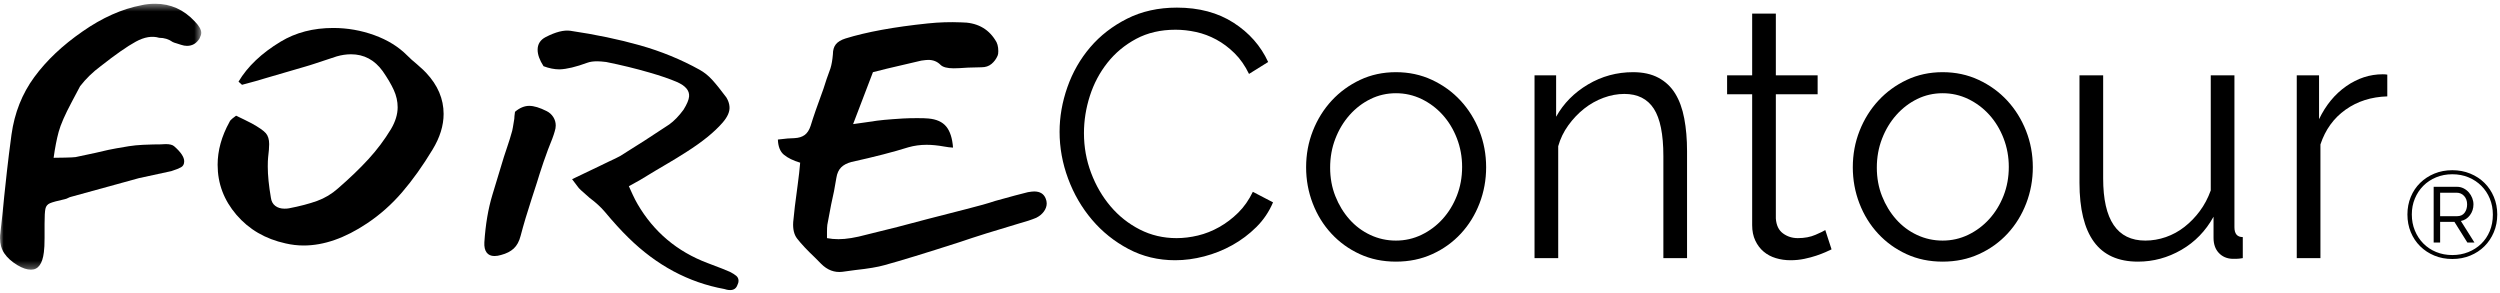
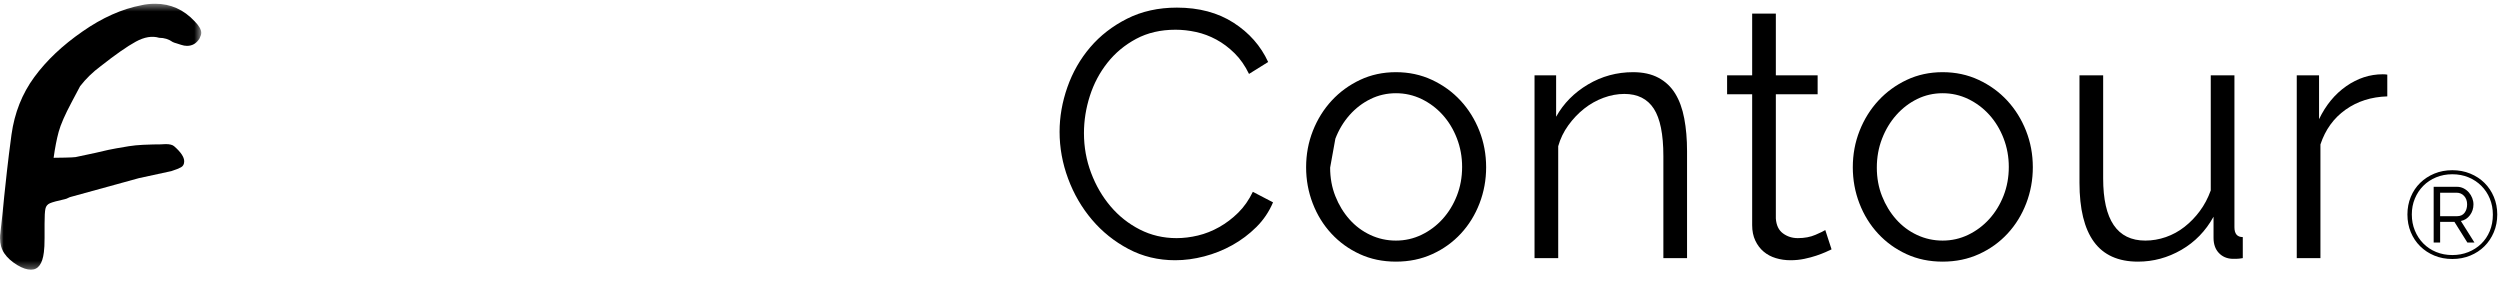
<svg xmlns="http://www.w3.org/2000/svg" xmlns:xlink="http://www.w3.org/1999/xlink" width="341px" height="40px" viewBox="0 0 341 40" version="1.1">
  <title>forecontour</title>
  <defs>
    <polygon id="path-1" points="0 0.436 27.452 0.436 27.452 36.712 0 36.712" />
  </defs>
  <g id="landing-page" stroke="none" stroke-width="1" fill="none" fill-rule="evenodd">
    <g id="Landing-page-Copy-15" transform="translate(-171, -5621)">
      <g id="Stacked-Group-2" transform="translate(0, 3650)">
        <g id="Group-12-Copy" transform="translate(0, 1276)">
          <g id="Group-26" transform="translate(171, 695)">
            <g id="Group-3" transform="translate(0, 0.077)">
              <mask id="mask-2" fill="white">
                <use xlink:href="#path-1" />
              </mask>
              <g id="Clip-2" />
              <path d="M8.003,17.904 C7.734,18.893 7.504,20.074 7.314,21.445 C7.631,21.445 8.153,21.438 8.882,21.421 C9.61,21.406 10.085,21.382 10.307,21.35 L13.014,20.775 C13.678,20.616 14.264,20.481 14.771,20.369 C15.277,20.257 16.212,20.09 17.574,19.866 C18.175,19.771 18.824,19.707 19.521,19.675 C20.217,19.643 20.676,19.626 20.898,19.626 C21.658,19.626 22.228,19.611 22.608,19.579 C23.146,19.579 23.526,19.675 23.748,19.866 C24.666,20.664 25.125,21.35 25.125,21.924 C25.125,22.306 24.983,22.578 24.698,22.737 C24.413,22.897 23.969,23.073 23.368,23.264 L18.951,24.221 L9.737,26.757 C9.578,26.79 9.428,26.845 9.286,26.925 C9.143,27.005 8.992,27.061 8.834,27.092 C7.82,27.316 7.148,27.499 6.816,27.643 C6.483,27.786 6.277,28.034 6.198,28.384 C6.119,28.736 6.079,29.421 6.079,30.442 L6.079,32.357 C6.079,33.218 6.048,33.872 5.985,34.319 C5.795,35.914 5.208,36.712 4.227,36.712 C3.688,36.712 3.071,36.504 2.375,36.089 C1.583,35.611 0.989,35.077 0.594,34.486 C0.197,33.896 -0,33.202 -0,32.404 C-0,32.117 0.016,31.895 0.048,31.735 C0.301,29.502 0.475,27.842 0.57,26.757 C0.665,25.832 0.791,24.66 0.95,23.24 C1.108,21.821 1.313,20.17 1.567,18.287 C1.979,15.32 3.016,12.704 4.678,10.438 C6.34,8.173 8.533,6.1 11.256,4.217 C13.947,2.335 16.639,1.139 19.331,0.628 C19.869,0.5 20.486,0.436 21.183,0.436 C23.273,0.436 25.061,1.234 26.55,2.829 C27.152,3.436 27.452,3.962 27.452,4.409 C27.452,4.6 27.373,4.856 27.215,5.174 C26.803,5.844 26.233,6.179 25.505,6.179 C25.252,6.179 24.983,6.131 24.698,6.035 C24.539,5.972 24.342,5.909 24.104,5.844 C23.866,5.78 23.684,5.717 23.558,5.653 C23.019,5.27 22.402,5.078 21.706,5.078 C20.755,4.791 19.694,4.967 18.523,5.605 C17.352,6.243 15.752,7.36 13.726,8.955 C12.649,9.753 11.715,10.662 10.924,11.683 L9.784,13.836 C8.865,15.559 8.272,16.915 8.003,17.904" id="Fill-1" fill="#000000" mask="url(#mask-2)" />
            </g>
-             <path d="M38.281,5.681 C40.339,4.437 42.729,3.815 45.453,3.815 C47.384,3.815 49.253,4.143 51.058,4.796 C52.862,5.451 54.35,6.368 55.522,7.548 C55.933,7.963 56.377,8.361 56.852,8.744 C57.58,9.383 58.007,9.781 58.134,9.941 C59.717,11.632 60.509,13.499 60.509,15.54 C60.509,17.136 60.002,18.763 58.99,20.421 C57.659,22.623 56.282,24.553 54.857,26.212 C53.432,27.871 51.833,29.291 50.06,30.471 C47.052,32.481 44.17,33.486 41.416,33.486 C40.592,33.486 39.769,33.39 38.946,33.199 C36.191,32.593 33.959,31.293 32.249,29.299 C30.54,27.305 29.684,25.032 29.684,22.479 C29.684,20.533 30.222,18.587 31.299,16.641 C31.362,16.481 31.496,16.322 31.703,16.162 C31.909,16.002 32.075,15.875 32.202,15.779 L33.294,16.305 L34.339,16.832 C35.32,17.375 35.961,17.821 36.263,18.172 C36.563,18.523 36.714,19.018 36.714,19.656 C36.714,20.103 36.666,20.709 36.571,21.474 C36.54,21.761 36.524,22.176 36.524,22.718 C36.524,23.899 36.666,25.319 36.951,26.977 C37.014,27.456 37.212,27.823 37.545,28.078 C37.878,28.334 38.296,28.461 38.803,28.461 C39.056,28.461 39.262,28.445 39.421,28.413 C40.909,28.126 42.183,27.791 43.245,27.409 C44.305,27.025 45.263,26.451 46.118,25.685 C47.701,24.314 49.078,22.99 50.25,21.713 C51.421,20.438 52.451,19.065 53.337,17.598 C53.938,16.577 54.24,15.587 54.24,14.631 C54.24,13.833 54.065,13.052 53.717,12.285 C53.369,11.52 52.862,10.659 52.198,9.701 C51.089,8.17 49.648,7.404 47.876,7.404 C47.241,7.404 46.593,7.5 45.928,7.691 C45.706,7.756 44.693,8.091 42.888,8.696 C42.698,8.761 42.5,8.824 42.294,8.887 C42.088,8.952 41.874,9.016 41.653,9.079 L36.239,10.659 C35.542,10.882 34.465,11.185 33.009,11.568 L32.534,11.137 C33.769,9.063 35.685,7.245 38.281,5.681" id="Fill-4" fill="#000000" />
-             <path d="M78.628,25.231 C78.391,24.896 78.193,24.632 78.034,24.441 L81.834,22.623 L83.021,22.048 C83.718,21.73 84.24,21.474 84.589,21.283 C86.805,19.911 89.037,18.475 91.286,16.975 C91.951,16.497 92.599,15.827 93.233,14.966 C93.708,14.2 93.961,13.594 93.993,13.147 C94.056,12.35 93.502,11.695 92.331,11.185 C91.381,10.771 90.13,10.34 88.579,9.893 C86.71,9.351 84.747,8.872 82.689,8.457 C82.182,8.393 81.77,8.361 81.454,8.361 C80.915,8.361 80.473,8.426 80.124,8.553 C78.573,9.127 77.306,9.43 76.325,9.462 C75.628,9.462 74.9,9.319 74.14,9.031 C73.601,8.202 73.332,7.452 73.332,6.782 C73.332,6.017 73.696,5.442 74.425,5.06 C75.786,4.358 76.91,4.071 77.797,4.198 C81.248,4.708 84.414,5.37 87.296,6.184 C90.177,6.998 92.884,8.106 95.418,9.51 C96.051,9.861 96.629,10.324 97.152,10.898 C97.674,11.472 98.315,12.27 99.075,13.29 C99.328,13.706 99.471,14.121 99.502,14.535 C99.566,15.205 99.249,15.939 98.553,16.737 C97.444,18.012 95.814,19.337 93.661,20.708 C92.71,21.315 91.88,21.825 91.167,22.24 C90.455,22.655 89.861,23.006 89.386,23.292 L87.249,24.585 C86.869,24.808 86.377,25.08 85.776,25.399 C85.871,25.622 86.038,25.989 86.275,26.499 C86.512,27.01 86.742,27.456 86.964,27.839 C89.18,31.636 92.362,34.316 96.51,35.879 C98.125,36.485 99.138,36.884 99.55,37.075 C99.93,37.267 100.223,37.45 100.429,37.626 C100.634,37.801 100.738,38.032 100.738,38.32 C100.738,38.479 100.69,38.654 100.595,38.846 C100.436,39.324 100.104,39.564 99.598,39.564 C99.439,39.564 99.289,39.547 99.146,39.516 C99.004,39.484 98.885,39.451 98.79,39.42 C93.914,38.527 89.56,36.198 85.729,32.433 C84.747,31.476 83.67,30.296 82.499,28.892 C81.96,28.254 81.265,27.616 80.409,26.978 L79.222,25.925 C79.063,25.798 78.866,25.566 78.628,25.231 M70.15,16.21 C70.15,16.019 70.182,15.7 70.245,15.252 C70.878,14.71 71.528,14.439 72.192,14.439 C72.826,14.439 73.617,14.679 74.567,15.157 C74.947,15.348 75.248,15.62 75.47,15.97 C75.691,16.322 75.802,16.705 75.802,17.119 C75.802,17.375 75.755,17.645 75.66,17.933 C75.533,18.411 75.232,19.225 74.758,20.373 L74.14,22.096 L73.617,23.675 C73.459,24.218 73.087,25.383 72.501,27.169 C71.915,28.956 71.416,30.631 71.005,32.194 C70.815,32.928 70.506,33.494 70.079,33.893 C69.652,34.292 69.074,34.587 68.345,34.778 C68.029,34.874 67.728,34.922 67.443,34.922 C66.968,34.922 66.612,34.762 66.375,34.443 C66.137,34.125 66.034,33.662 66.066,33.055 C66.223,30.631 66.588,28.478 67.158,26.595 C67.474,25.574 67.997,23.851 68.725,21.426 C68.852,21.012 69.018,20.509 69.224,19.919 C69.43,19.329 69.644,18.635 69.865,17.837 C69.897,17.741 69.992,17.199 70.15,16.21" id="Fill-6" fill="#000000" />
-             <path d="M116.363,16.928 L118.072,16.689 C119.308,16.497 120.146,16.386 120.59,16.353 L121.73,16.258 C122.11,16.226 122.585,16.194 123.155,16.162 C123.724,16.131 124.373,16.114 125.102,16.114 C125.798,16.114 126.305,16.131 126.622,16.162 C127.73,16.258 128.546,16.625 129.068,17.262 C129.59,17.901 129.899,18.858 129.994,20.134 C129.867,20.134 129.677,20.118 129.424,20.086 C129.17,20.055 128.965,20.022 128.807,19.991 C127.92,19.831 127.113,19.751 126.384,19.751 C125.53,19.751 124.706,19.863 123.915,20.086 C121.888,20.725 119.291,21.395 116.125,22.096 C115.524,22.256 115.057,22.503 114.724,22.838 C114.392,23.173 114.178,23.644 114.083,24.25 C113.893,25.462 113.656,26.675 113.371,27.887 C113.149,29.004 112.974,29.929 112.848,30.662 C112.816,30.918 112.801,31.245 112.801,31.643 L112.801,32.481 C113.307,32.577 113.829,32.625 114.368,32.625 C115.413,32.625 116.695,32.417 118.215,32.002 C121.001,31.332 123.803,30.615 126.622,29.849 L131.846,28.509 C133.492,28.095 134.791,27.728 135.741,27.408 C137.799,26.834 139.287,26.435 140.206,26.212 C140.586,26.148 140.871,26.116 141.06,26.116 C141.852,26.116 142.374,26.435 142.628,27.073 C142.723,27.297 142.771,27.52 142.771,27.743 C142.771,28.126 142.643,28.493 142.39,28.844 C142.137,29.195 141.789,29.482 141.345,29.706 C140.744,29.961 139.921,30.232 138.876,30.519 C135.836,31.413 133.145,32.258 130.801,33.055 C126.242,34.523 122.853,35.56 120.637,36.166 C119.75,36.421 118.421,36.645 116.648,36.836 L114.89,37.075 C113.814,37.202 112.848,36.836 111.994,35.975 L111.138,35.113 C110.094,34.125 109.286,33.263 108.716,32.529 C108.304,31.987 108.13,31.237 108.194,30.28 C108.288,29.163 108.494,27.456 108.811,25.159 L109.001,23.628 L109.143,22.192 C108.194,21.905 107.457,21.546 106.935,21.115 C106.412,20.685 106.135,19.991 106.104,19.033 C107.117,18.906 107.877,18.842 108.383,18.842 C108.954,18.811 109.412,18.667 109.761,18.411 C110.109,18.156 110.379,17.741 110.568,17.167 C110.917,16.018 111.502,14.328 112.326,12.094 C112.579,11.265 112.896,10.34 113.276,9.318 C113.434,8.809 113.544,8.17 113.608,7.405 C113.608,6.83 113.742,6.375 114.012,6.04 C114.28,5.706 114.716,5.442 115.318,5.251 C118.199,4.358 121.951,3.671 126.574,3.193 C128.094,3.034 129.598,2.986 131.086,3.05 C133.176,3.05 134.728,3.847 135.741,5.442 C136.026,5.825 136.169,6.336 136.169,6.974 C136.169,7.26 136.137,7.469 136.074,7.596 C135.883,8.043 135.606,8.417 135.243,8.72 C134.878,9.024 134.427,9.175 133.889,9.175 L132.036,9.223 C131.15,9.287 130.5,9.318 130.089,9.318 C129.202,9.318 128.6,9.159 128.284,8.84 C127.84,8.393 127.287,8.17 126.622,8.17 C126.432,8.17 126.115,8.202 125.672,8.266 L120.97,9.367 L119.07,9.845 L116.363,16.928 Z" id="Fill-8" fill="#000000" />
            <path d="M144.527,17.981 C144.527,15.939 144.884,13.905 145.596,11.879 C146.309,9.853 147.345,8.043 148.707,6.447 C150.068,4.852 151.747,3.552 153.741,2.547 C155.736,1.542 158,1.039 160.533,1.039 C163.541,1.039 166.114,1.726 168.251,3.097 C170.389,4.469 171.964,6.256 172.977,8.457 L170.365,10.084 C169.827,8.968 169.169,8.026 168.394,7.261 C167.618,6.495 166.787,5.873 165.9,5.394 C165.013,4.915 164.096,4.573 163.146,4.366 C162.196,4.158 161.261,4.054 160.344,4.054 C158.316,4.054 156.528,4.469 154.976,5.298 C153.424,6.129 152.118,7.213 151.058,8.553 C149.997,9.893 149.198,11.4 148.66,13.075 C148.121,14.75 147.852,16.449 147.852,18.172 C147.852,20.055 148.176,21.857 148.825,23.579 C149.474,25.303 150.361,26.827 151.485,28.15 C152.609,29.474 153.939,30.527 155.475,31.309 C157.01,32.091 158.681,32.481 160.486,32.481 C161.436,32.481 162.409,32.361 163.407,32.122 C164.404,31.883 165.37,31.5 166.304,30.973 C167.238,30.447 168.101,29.794 168.893,29.011 C169.684,28.23 170.349,27.281 170.887,26.164 L173.642,27.599 C173.103,28.876 172.343,30.001 171.363,30.973 C170.381,31.947 169.288,32.768 168.085,33.438 C166.882,34.108 165.607,34.619 164.262,34.969 C162.915,35.321 161.594,35.496 160.296,35.496 C157.984,35.496 155.862,34.986 153.932,33.965 C152,32.944 150.338,31.612 148.945,29.968 C147.551,28.326 146.466,26.459 145.691,24.369 C144.915,22.28 144.527,20.15 144.527,17.981" id="Fill-10" fill="#000000" />
-             <path d="M181.431,22.862 C181.431,24.266 181.668,25.565 182.144,26.762 C182.618,27.958 183.26,29.012 184.067,29.921 C184.875,30.83 185.824,31.54 186.917,32.05 C188.009,32.561 189.173,32.816 190.408,32.816 C191.643,32.816 192.806,32.553 193.899,32.026 C194.991,31.5 195.949,30.782 196.772,29.873 C197.595,28.963 198.244,27.903 198.719,26.691 C199.195,25.478 199.432,24.171 199.432,22.766 C199.432,21.395 199.195,20.095 198.719,18.866 C198.244,17.638 197.595,16.569 196.772,15.66 C195.949,14.75 194.991,14.033 193.899,13.506 C192.806,12.979 191.643,12.716 190.408,12.716 C189.173,12.716 188.016,12.979 186.941,13.506 C185.864,14.033 184.914,14.758 184.091,15.683 C183.267,16.609 182.618,17.686 182.144,18.914 C181.668,20.142 181.431,21.458 181.431,22.862 M190.408,35.687 C188.603,35.687 186.956,35.344 185.468,34.658 C183.979,33.973 182.69,33.04 181.598,31.859 C180.505,30.679 179.657,29.307 179.056,27.743 C178.454,26.18 178.154,24.537 178.154,22.814 C178.154,21.06 178.462,19.4 179.08,17.837 C179.698,16.274 180.552,14.902 181.645,13.721 C182.737,12.541 184.027,11.6 185.515,10.898 C187.004,10.196 188.634,9.845 190.408,9.845 C192.181,9.845 193.819,10.196 195.324,10.898 C196.827,11.6 198.126,12.541 199.218,13.721 C200.311,14.902 201.165,16.274 201.783,17.837 C202.401,19.4 202.709,21.06 202.709,22.814 C202.709,24.537 202.408,26.18 201.807,27.743 C201.205,29.307 200.358,30.679 199.266,31.859 C198.173,33.04 196.875,33.973 195.371,34.658 C193.867,35.344 192.213,35.687 190.408,35.687" id="Fill-12" fill="#000000" />
+             <path d="M181.431,22.862 C181.431,24.266 181.668,25.565 182.144,26.762 C182.618,27.958 183.26,29.012 184.067,29.921 C184.875,30.83 185.824,31.54 186.917,32.05 C188.009,32.561 189.173,32.816 190.408,32.816 C191.643,32.816 192.806,32.553 193.899,32.026 C194.991,31.5 195.949,30.782 196.772,29.873 C197.595,28.963 198.244,27.903 198.719,26.691 C199.195,25.478 199.432,24.171 199.432,22.766 C199.432,21.395 199.195,20.095 198.719,18.866 C198.244,17.638 197.595,16.569 196.772,15.66 C195.949,14.75 194.991,14.033 193.899,13.506 C192.806,12.979 191.643,12.716 190.408,12.716 C189.173,12.716 188.016,12.979 186.941,13.506 C185.864,14.033 184.914,14.758 184.091,15.683 C183.267,16.609 182.618,17.686 182.144,18.914 M190.408,35.687 C188.603,35.687 186.956,35.344 185.468,34.658 C183.979,33.973 182.69,33.04 181.598,31.859 C180.505,30.679 179.657,29.307 179.056,27.743 C178.454,26.18 178.154,24.537 178.154,22.814 C178.154,21.06 178.462,19.4 179.08,17.837 C179.698,16.274 180.552,14.902 181.645,13.721 C182.737,12.541 184.027,11.6 185.515,10.898 C187.004,10.196 188.634,9.845 190.408,9.845 C192.181,9.845 193.819,10.196 195.324,10.898 C196.827,11.6 198.126,12.541 199.218,13.721 C200.311,14.902 201.165,16.274 201.783,17.837 C202.401,19.4 202.709,21.06 202.709,22.814 C202.709,24.537 202.408,26.18 201.807,27.743 C201.205,29.307 200.358,30.679 199.266,31.859 C198.173,33.04 196.875,33.973 195.371,34.658 C193.867,35.344 192.213,35.687 190.408,35.687" id="Fill-12" fill="#000000" />
            <path d="M230.113,35.209 L226.884,35.209 L226.884,21.283 C226.884,18.315 226.448,16.162 225.578,14.822 C224.706,13.482 223.369,12.812 221.564,12.812 C220.614,12.812 219.665,12.988 218.715,13.339 C217.765,13.69 216.886,14.184 216.078,14.822 C215.271,15.461 214.551,16.218 213.917,17.095 C213.284,17.973 212.825,18.922 212.54,19.943 L212.54,35.209 L209.31,35.209 L209.31,10.275 L212.255,10.275 L212.255,15.923 C213.268,14.104 214.717,12.637 216.601,11.52 C218.484,10.403 220.535,9.845 222.752,9.845 C224.112,9.845 225.269,10.101 226.219,10.611 C227.169,11.121 227.929,11.839 228.498,12.764 C229.068,13.69 229.48,14.822 229.733,16.162 C229.987,17.502 230.113,18.986 230.113,20.613 L230.113,35.209 Z" id="Fill-14" fill="#000000" />
            <path d="M249.824,34.012 C249.634,34.108 249.357,34.236 248.993,34.395 C248.629,34.555 248.21,34.714 247.735,34.874 C247.259,35.034 246.721,35.178 246.12,35.305 C245.518,35.432 244.885,35.496 244.22,35.496 C243.523,35.496 242.858,35.4 242.225,35.209 C241.591,35.018 241.038,34.723 240.563,34.323 C240.088,33.925 239.708,33.423 239.423,32.816 C239.138,32.21 238.995,31.508 238.995,30.71 L238.995,12.86 L235.576,12.86 L235.576,10.275 L238.995,10.275 L238.995,1.853 L242.225,1.853 L242.225,10.275 L247.925,10.275 L247.925,12.86 L242.225,12.86 L242.225,29.801 C242.288,30.727 242.613,31.404 243.199,31.835 C243.784,32.266 244.458,32.481 245.217,32.481 C246.135,32.481 246.943,32.33 247.639,32.026 C248.336,31.724 248.78,31.508 248.969,31.38 L249.824,34.012 Z" id="Fill-16" fill="#000000" />
            <path d="M255.999,22.862 C255.999,24.266 256.236,25.565 256.712,26.762 C257.186,27.958 257.828,29.012 258.635,29.921 C259.443,30.83 260.392,31.54 261.485,32.05 C262.577,32.561 263.741,32.816 264.975,32.816 C266.211,32.816 267.374,32.553 268.467,32.026 C269.559,31.5 270.516,30.782 271.34,29.873 C272.163,28.963 272.812,27.903 273.287,26.691 C273.763,25.478 274,24.171 274,22.766 C274,21.395 273.763,20.095 273.287,18.866 C272.812,17.638 272.163,16.569 271.34,15.66 C270.516,14.75 269.559,14.033 268.467,13.506 C267.374,12.979 266.211,12.716 264.975,12.716 C263.741,12.716 262.584,12.979 261.508,13.506 C260.432,14.033 259.482,14.758 258.659,15.683 C257.835,16.609 257.186,17.686 256.712,18.914 C256.236,20.142 255.999,21.458 255.999,22.862 M264.975,35.687 C263.171,35.687 261.524,35.344 260.036,34.658 C258.547,33.973 257.258,33.04 256.165,31.859 C255.073,30.679 254.225,29.307 253.624,27.743 C253.022,26.18 252.722,24.537 252.722,22.814 C252.722,21.06 253.03,19.4 253.648,17.837 C254.266,16.274 255.12,14.902 256.213,13.721 C257.305,12.541 258.595,11.6 260.083,10.898 C261.572,10.196 263.202,9.845 264.975,9.845 C266.749,9.845 268.387,10.196 269.891,10.898 C271.395,11.6 272.694,12.541 273.786,13.721 C274.879,14.902 275.733,16.274 276.351,17.837 C276.968,19.4 277.277,21.06 277.277,22.814 C277.277,24.537 276.976,26.18 276.375,27.743 C275.773,29.307 274.926,30.679 273.834,31.859 C272.741,33.04 271.443,33.973 269.939,34.658 C268.435,35.344 266.781,35.687 264.975,35.687" id="Fill-18" fill="#000000" />
            <path d="M291.62,35.687 C288.928,35.687 286.926,34.786 285.612,32.984 C284.298,31.181 283.641,28.493 283.641,24.92 L283.641,10.276 L286.871,10.276 L286.871,24.345 C286.871,29.992 288.786,32.816 292.618,32.816 C293.567,32.816 294.501,32.657 295.42,32.338 C296.338,32.019 297.185,31.556 297.961,30.949 C298.736,30.344 299.434,29.626 300.05,28.796 C300.668,27.967 301.167,27.025 301.547,25.972 L301.547,10.276 L304.777,10.276 L304.777,30.997 C304.777,31.891 305.156,32.338 305.916,32.338 L305.916,35.209 C305.537,35.272 305.228,35.304 304.99,35.304 L304.492,35.304 C303.732,35.272 303.114,35.002 302.639,34.491 C302.164,33.981 301.926,33.295 301.926,32.433 L301.926,29.562 C300.85,31.508 299.386,33.016 297.534,34.084 C295.681,35.153 293.71,35.687 291.62,35.687" id="Fill-20" fill="#000000" />
            <path d="M325.626,13.147 C323.442,13.211 321.542,13.817 319.927,14.965 C318.312,16.114 317.173,17.693 316.507,19.703 L316.507,35.209 L313.278,35.209 L313.278,10.276 L316.318,10.276 L316.318,16.258 C317.236,14.343 318.47,12.844 320.022,11.759 C321.573,10.675 323.236,10.132 325.009,10.132 C325.262,10.132 325.468,10.149 325.626,10.18 L325.626,13.147 Z" id="Fill-22" fill="#000000" />
            <path d="M335.132,29.489 C335.587,29.489 335.931,29.335 336.164,29.028 C336.397,28.72 336.514,28.337 336.514,27.878 C336.514,27.409 336.378,27.026 336.106,26.73 C335.834,26.433 335.487,26.285 335.065,26.285 L332.834,26.285 L332.834,29.489 L335.132,29.489 Z M331.952,25.48 L335.132,25.48 C335.454,25.48 335.754,25.55 336.031,25.689 C336.308,25.829 336.547,26.014 336.747,26.243 C336.947,26.472 337.102,26.73 337.213,27.014 C337.324,27.299 337.38,27.588 337.38,27.878 C337.38,28.427 337.221,28.916 336.905,29.346 C336.589,29.777 336.175,30.043 335.665,30.143 L337.513,33.078 L336.547,33.078 L334.782,30.26 L332.834,30.26 L332.834,33.078 L331.952,33.078 L331.952,25.48 Z M334.499,34.789 C335.276,34.789 336,34.655 336.672,34.387 C337.344,34.118 337.929,33.744 338.429,33.263 C338.928,32.782 339.319,32.204 339.602,31.527 C339.885,30.85 340.026,30.098 340.026,29.271 C340.026,28.488 339.888,27.761 339.61,27.09 C339.333,26.419 338.947,25.838 338.453,25.346 C337.959,24.853 337.377,24.468 336.705,24.188 C336.033,23.909 335.299,23.769 334.499,23.769 C333.7,23.769 332.962,23.909 332.285,24.188 C331.608,24.468 331.025,24.853 330.537,25.346 C330.049,25.838 329.666,26.416 329.389,27.081 C329.111,27.747 328.972,28.471 328.972,29.254 C328.972,30.048 329.111,30.78 329.389,31.451 C329.666,32.123 330.049,32.707 330.537,33.205 C331.025,33.702 331.608,34.091 332.285,34.37 C332.962,34.65 333.7,34.789 334.499,34.789 L334.499,34.789 Z M334.499,35.326 C333.611,35.326 332.795,35.173 332.052,34.865 C331.308,34.557 330.662,34.133 330.113,33.59 C329.564,33.048 329.136,32.408 328.831,31.669 C328.525,30.931 328.373,30.126 328.373,29.254 C328.373,28.393 328.525,27.593 328.831,26.855 C329.136,26.117 329.564,25.48 330.113,24.943 C330.662,24.406 331.308,23.984 332.052,23.676 C332.795,23.369 333.611,23.215 334.499,23.215 C335.376,23.215 336.189,23.369 336.938,23.676 C337.688,23.984 338.334,24.406 338.878,24.943 C339.422,25.48 339.849,26.117 340.16,26.855 C340.47,27.593 340.626,28.393 340.626,29.254 C340.626,30.126 340.47,30.931 340.16,31.669 C339.849,32.408 339.422,33.048 338.878,33.59 C338.334,34.133 337.688,34.557 336.938,34.865 C336.189,35.173 335.376,35.326 334.499,35.326 L334.499,35.326 Z" id="Fill-24" fill="#000000" />
          </g>
        </g>
      </g>
    </g>
  </g>
</svg>